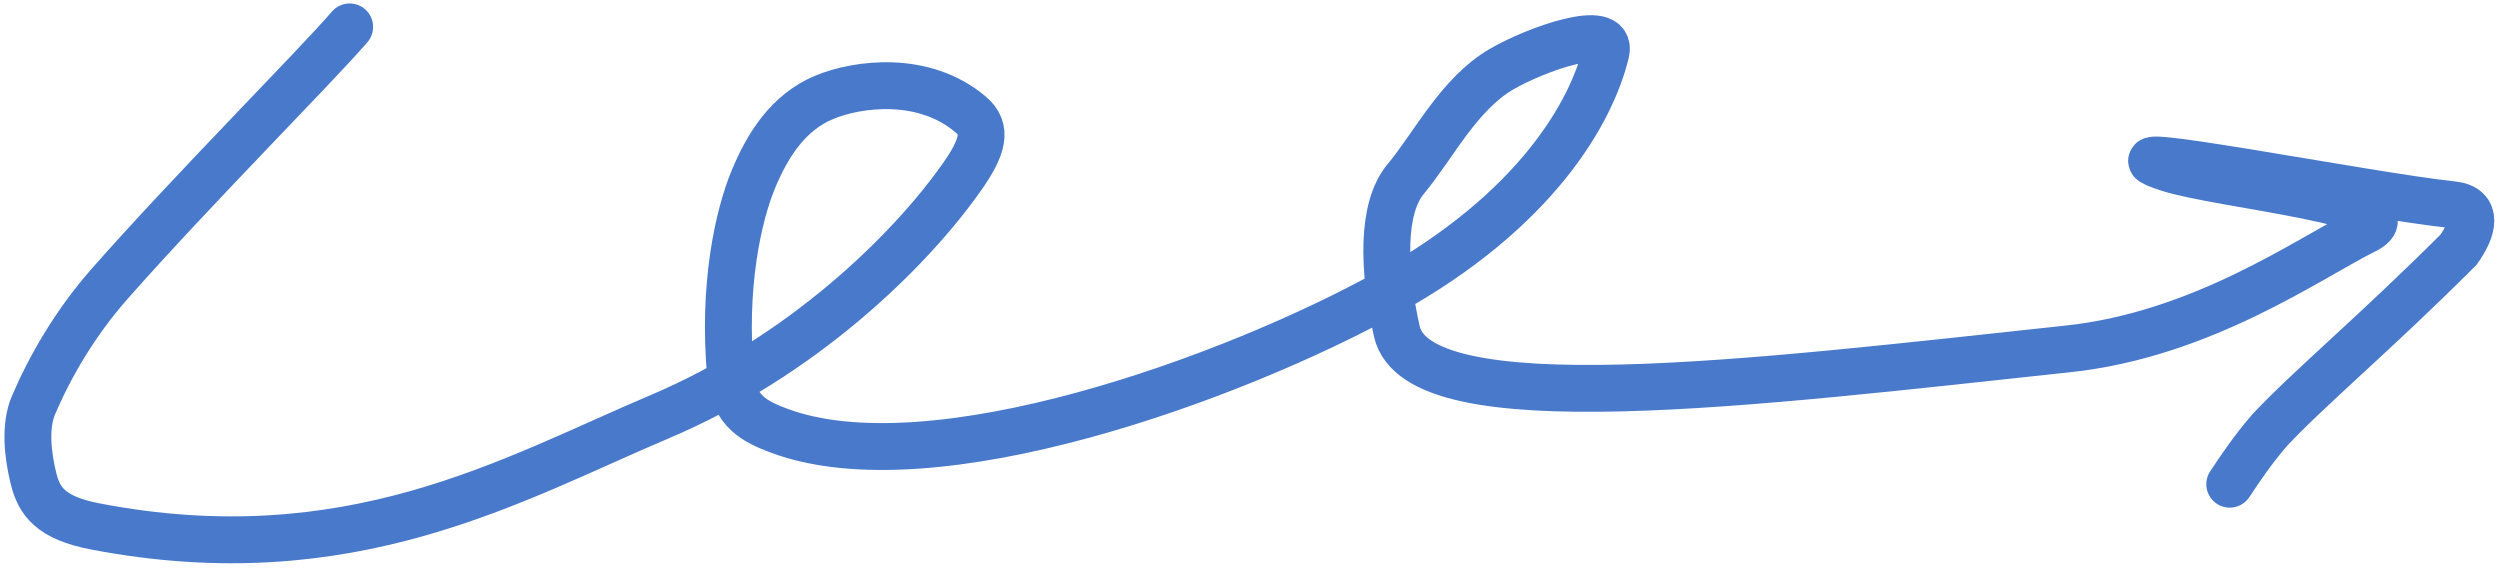
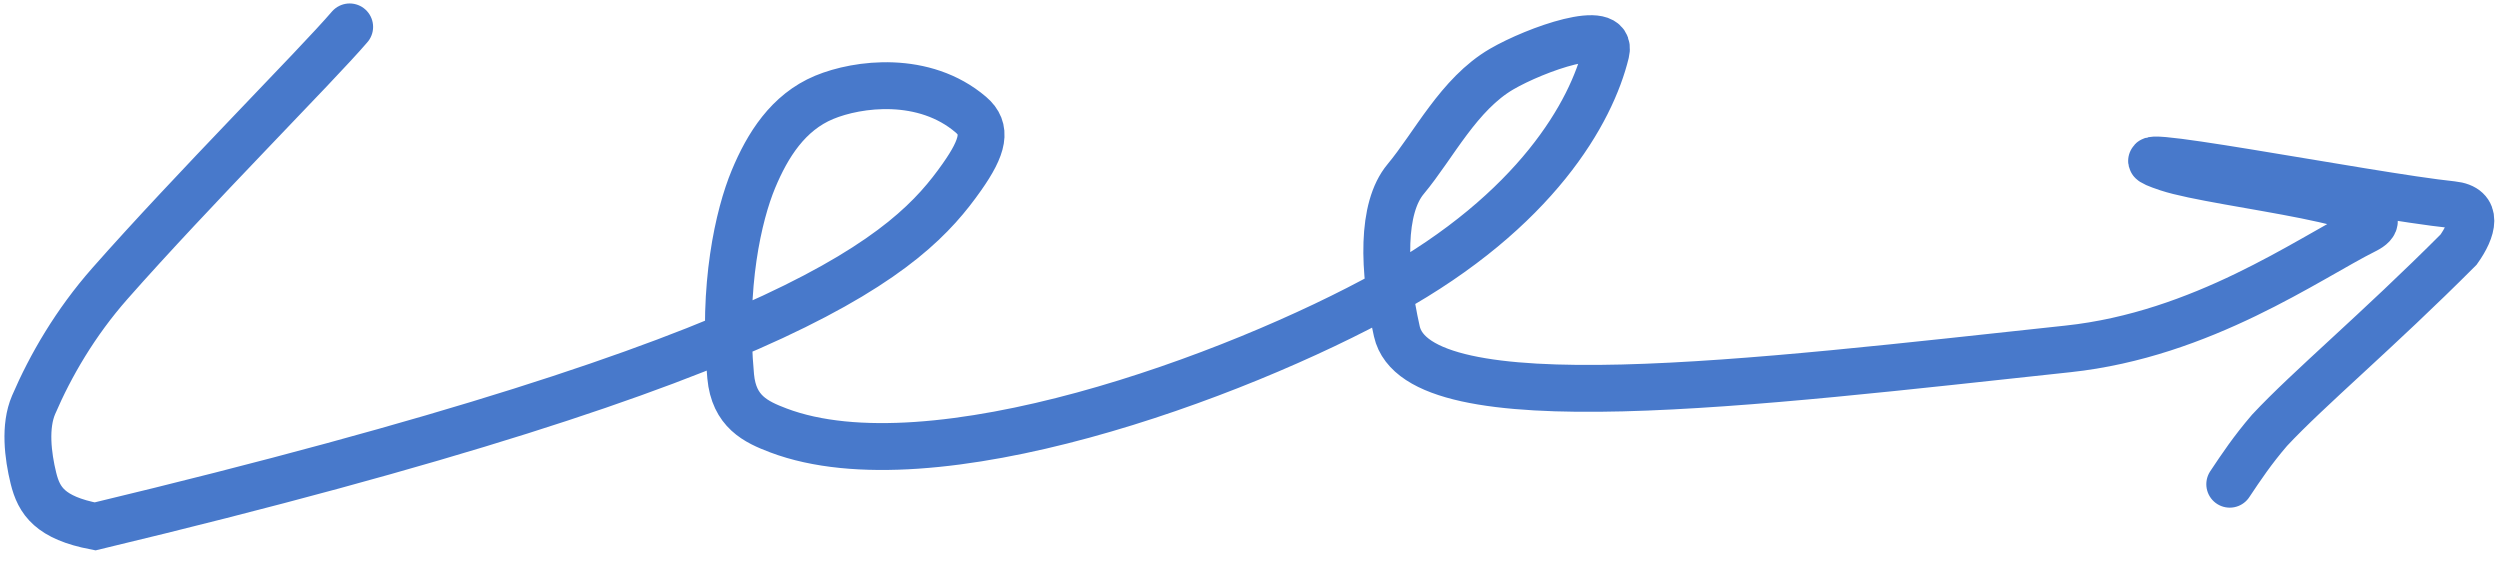
<svg xmlns="http://www.w3.org/2000/svg" width="320" height="73" viewBox="0 0 320 73" fill="none">
-   <path d="M44.757 3.443C40.442 8.473 24.637 24.3 14.068 36.289C9.642 41.31 6.469 46.782 4.301 51.823C3.121 54.567 3.564 58.295 4.279 61.211C4.995 64.127 6.426 66.273 12.171 67.379C44.81 73.66 65.656 61.286 84.41 53.352C102.456 45.716 116.258 32.408 123.12 22.663C125.868 18.761 126.405 16.495 124.269 14.674C118.297 9.581 109.819 10.663 105.494 12.462C100.875 14.384 98.242 18.598 96.442 22.923C94.521 27.543 92.453 36.614 93.526 48.17C93.945 52.681 96.746 54.002 99.64 55.097C119.253 62.516 158.058 48.322 177.668 37.449C196.657 26.92 203.717 14.327 205.56 6.717C206.519 2.755 196.541 6.327 192.215 8.842C186.718 12.038 183.532 18.598 179.923 22.923C176.819 26.641 177.007 34.468 178.795 42.414C181.498 54.42 224.4 48.972 264.704 44.658C281.926 42.814 295.468 33.102 302.742 29.471C309.674 26.01 284.021 23.693 277.462 21.514C266.337 17.818 303.403 25.124 313.885 26.197C317.364 26.553 316.498 29.416 314.698 31.953C304.227 42.446 295.555 49.666 290.503 55.075C288.313 57.623 286.883 59.769 285.408 61.98" stroke="#4879CB" stroke-width="6" stroke-linecap="round" />
+   <path d="M44.757 3.443C40.442 8.473 24.637 24.3 14.068 36.289C9.642 41.31 6.469 46.782 4.301 51.823C3.121 54.567 3.564 58.295 4.279 61.211C4.995 64.127 6.426 66.273 12.171 67.379C102.456 45.716 116.258 32.408 123.12 22.663C125.868 18.761 126.405 16.495 124.269 14.674C118.297 9.581 109.819 10.663 105.494 12.462C100.875 14.384 98.242 18.598 96.442 22.923C94.521 27.543 92.453 36.614 93.526 48.17C93.945 52.681 96.746 54.002 99.64 55.097C119.253 62.516 158.058 48.322 177.668 37.449C196.657 26.92 203.717 14.327 205.56 6.717C206.519 2.755 196.541 6.327 192.215 8.842C186.718 12.038 183.532 18.598 179.923 22.923C176.819 26.641 177.007 34.468 178.795 42.414C181.498 54.42 224.4 48.972 264.704 44.658C281.926 42.814 295.468 33.102 302.742 29.471C309.674 26.01 284.021 23.693 277.462 21.514C266.337 17.818 303.403 25.124 313.885 26.197C317.364 26.553 316.498 29.416 314.698 31.953C304.227 42.446 295.555 49.666 290.503 55.075C288.313 57.623 286.883 59.769 285.408 61.98" stroke="#4879CB" stroke-width="6" stroke-linecap="round" />
</svg>